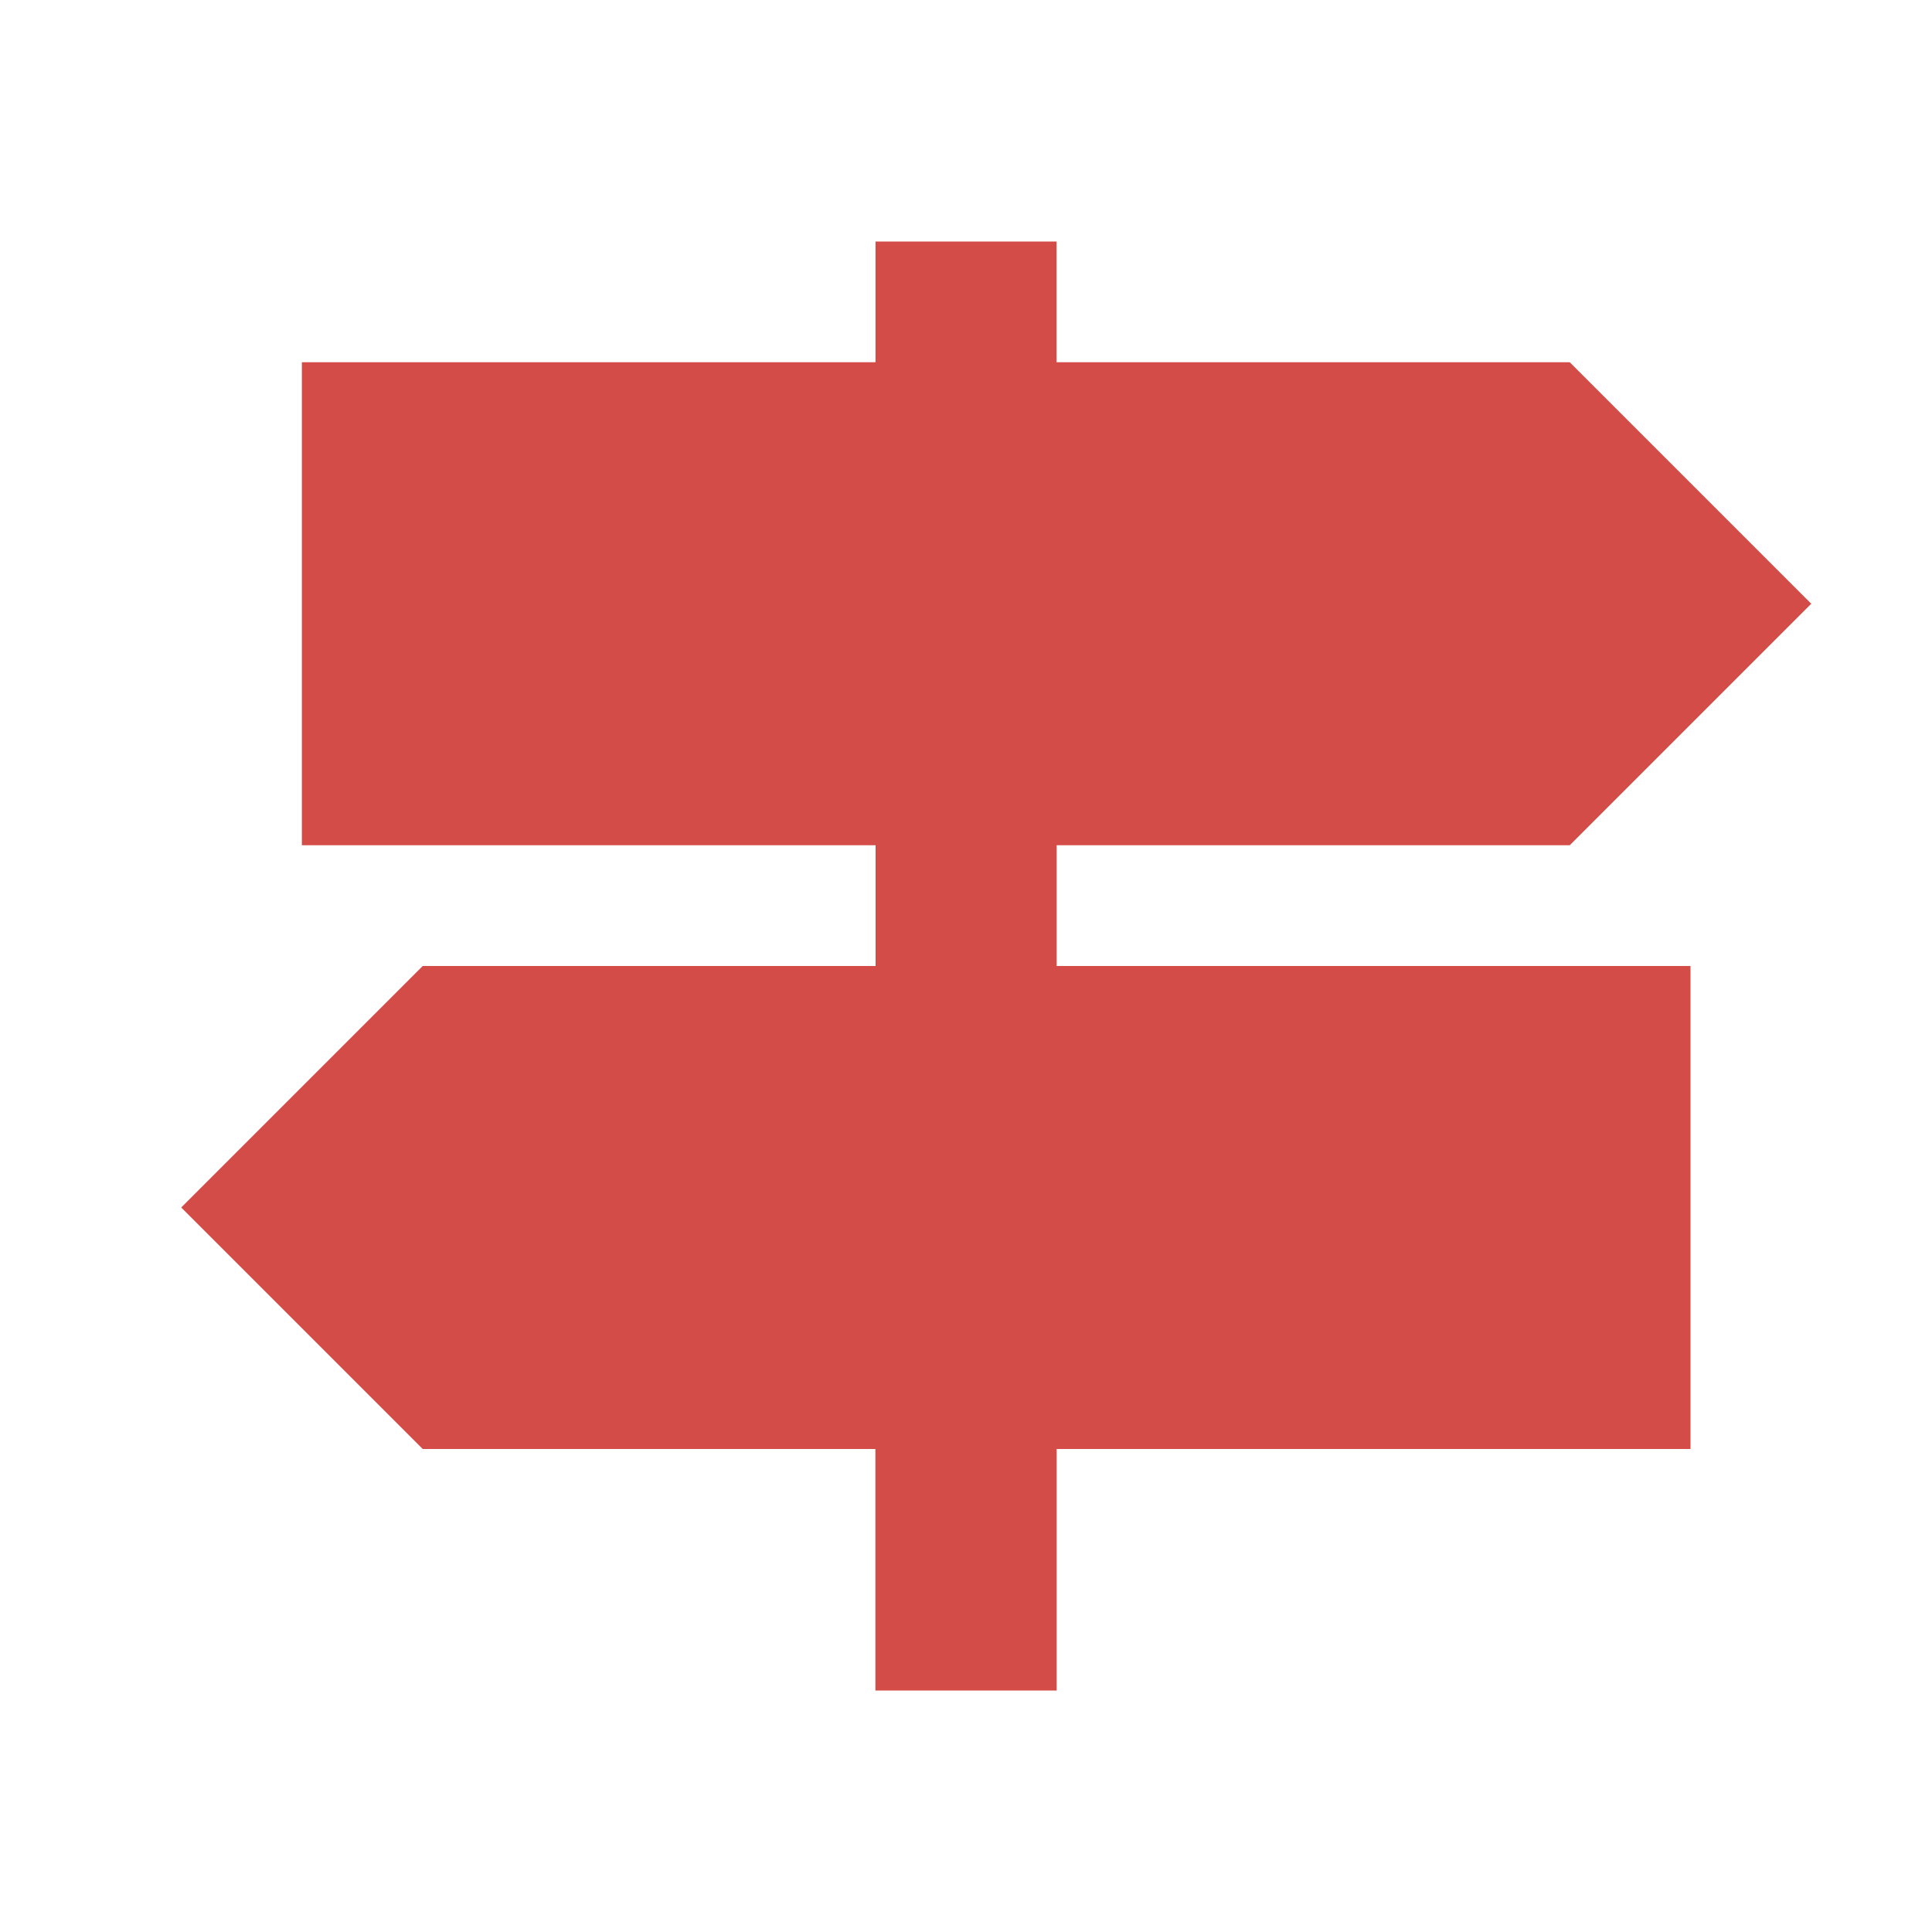
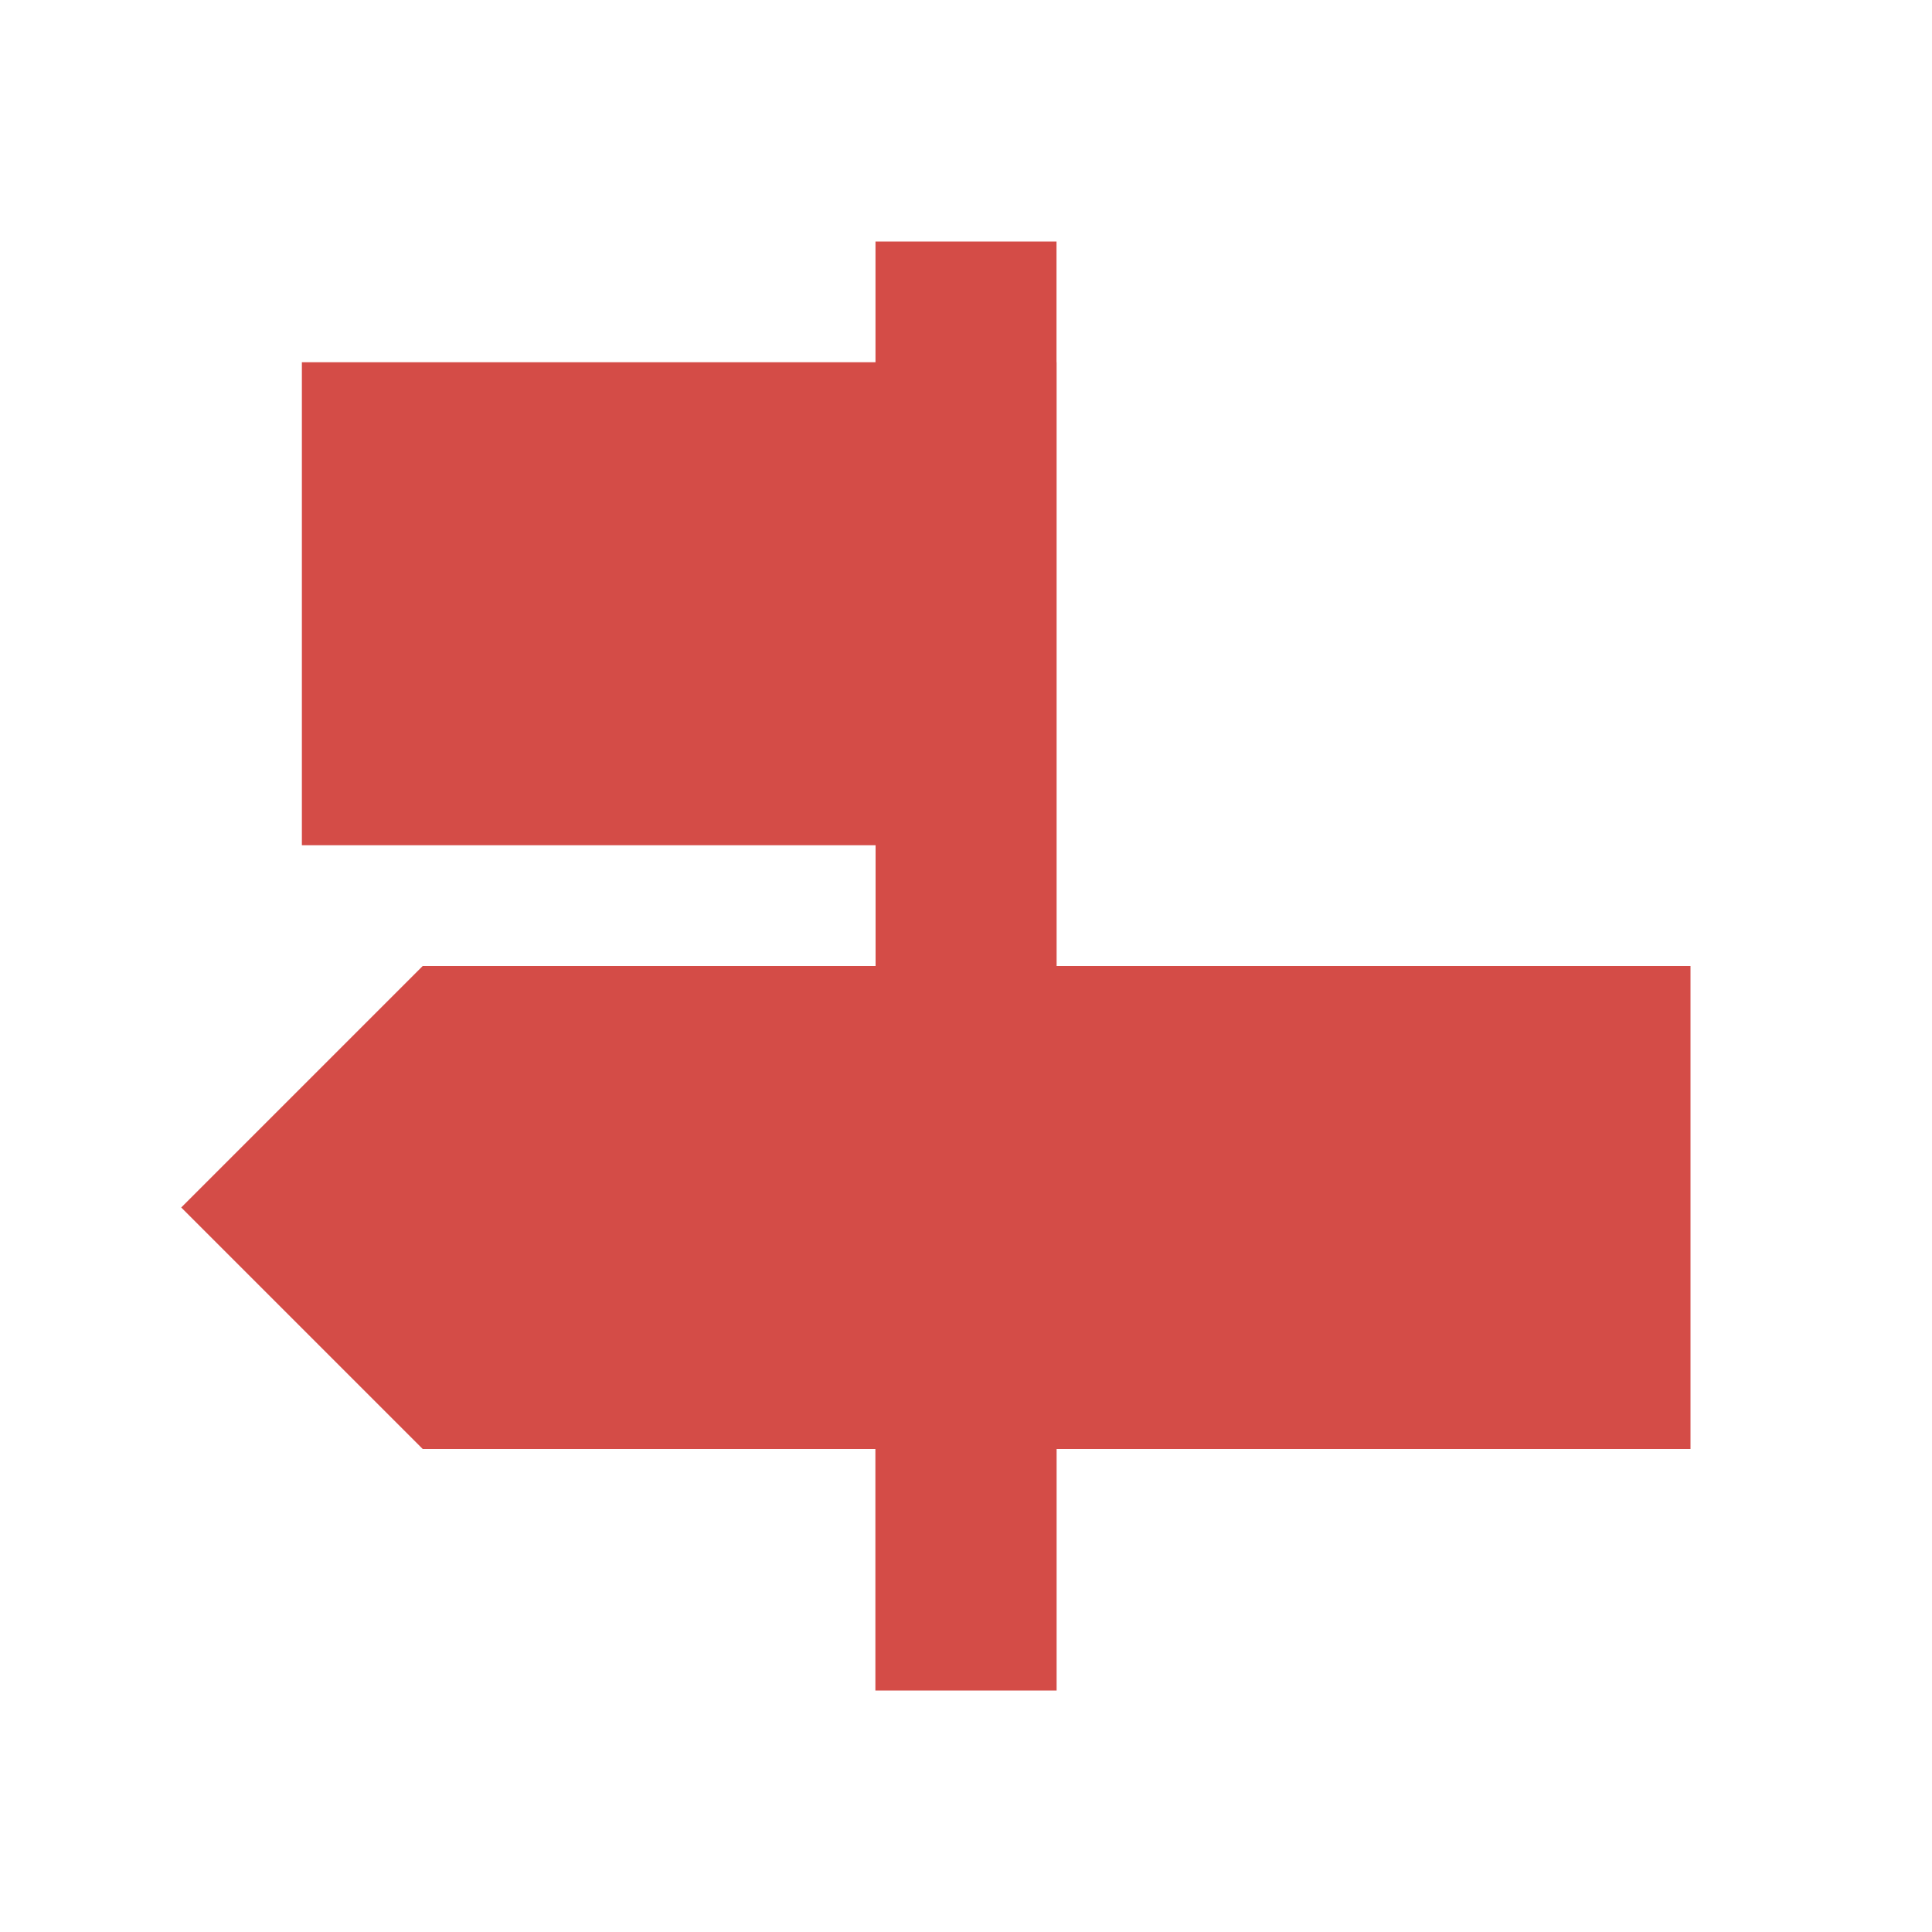
<svg xmlns="http://www.w3.org/2000/svg" viewBox="0 0 20 20" fill="#D44C47">
-   <path d="M10.938 10H17.5v5h-6.562v2.5H9.062V15H4.376l-2.5-2.5 2.5-2.5h4.688V8.75H3.125v-5h5.938V2.5h1.874v1.25h5.313l2.5 2.5-2.5 2.5h-5.312z" fill="#D44C47" />
+   <path d="M10.938 10H17.5v5h-6.562v2.5H9.062V15H4.376l-2.5-2.5 2.5-2.5h4.688V8.75H3.125v-5h5.938V2.5h1.874v1.25h5.313h-5.312z" fill="#D44C47" />
</svg>